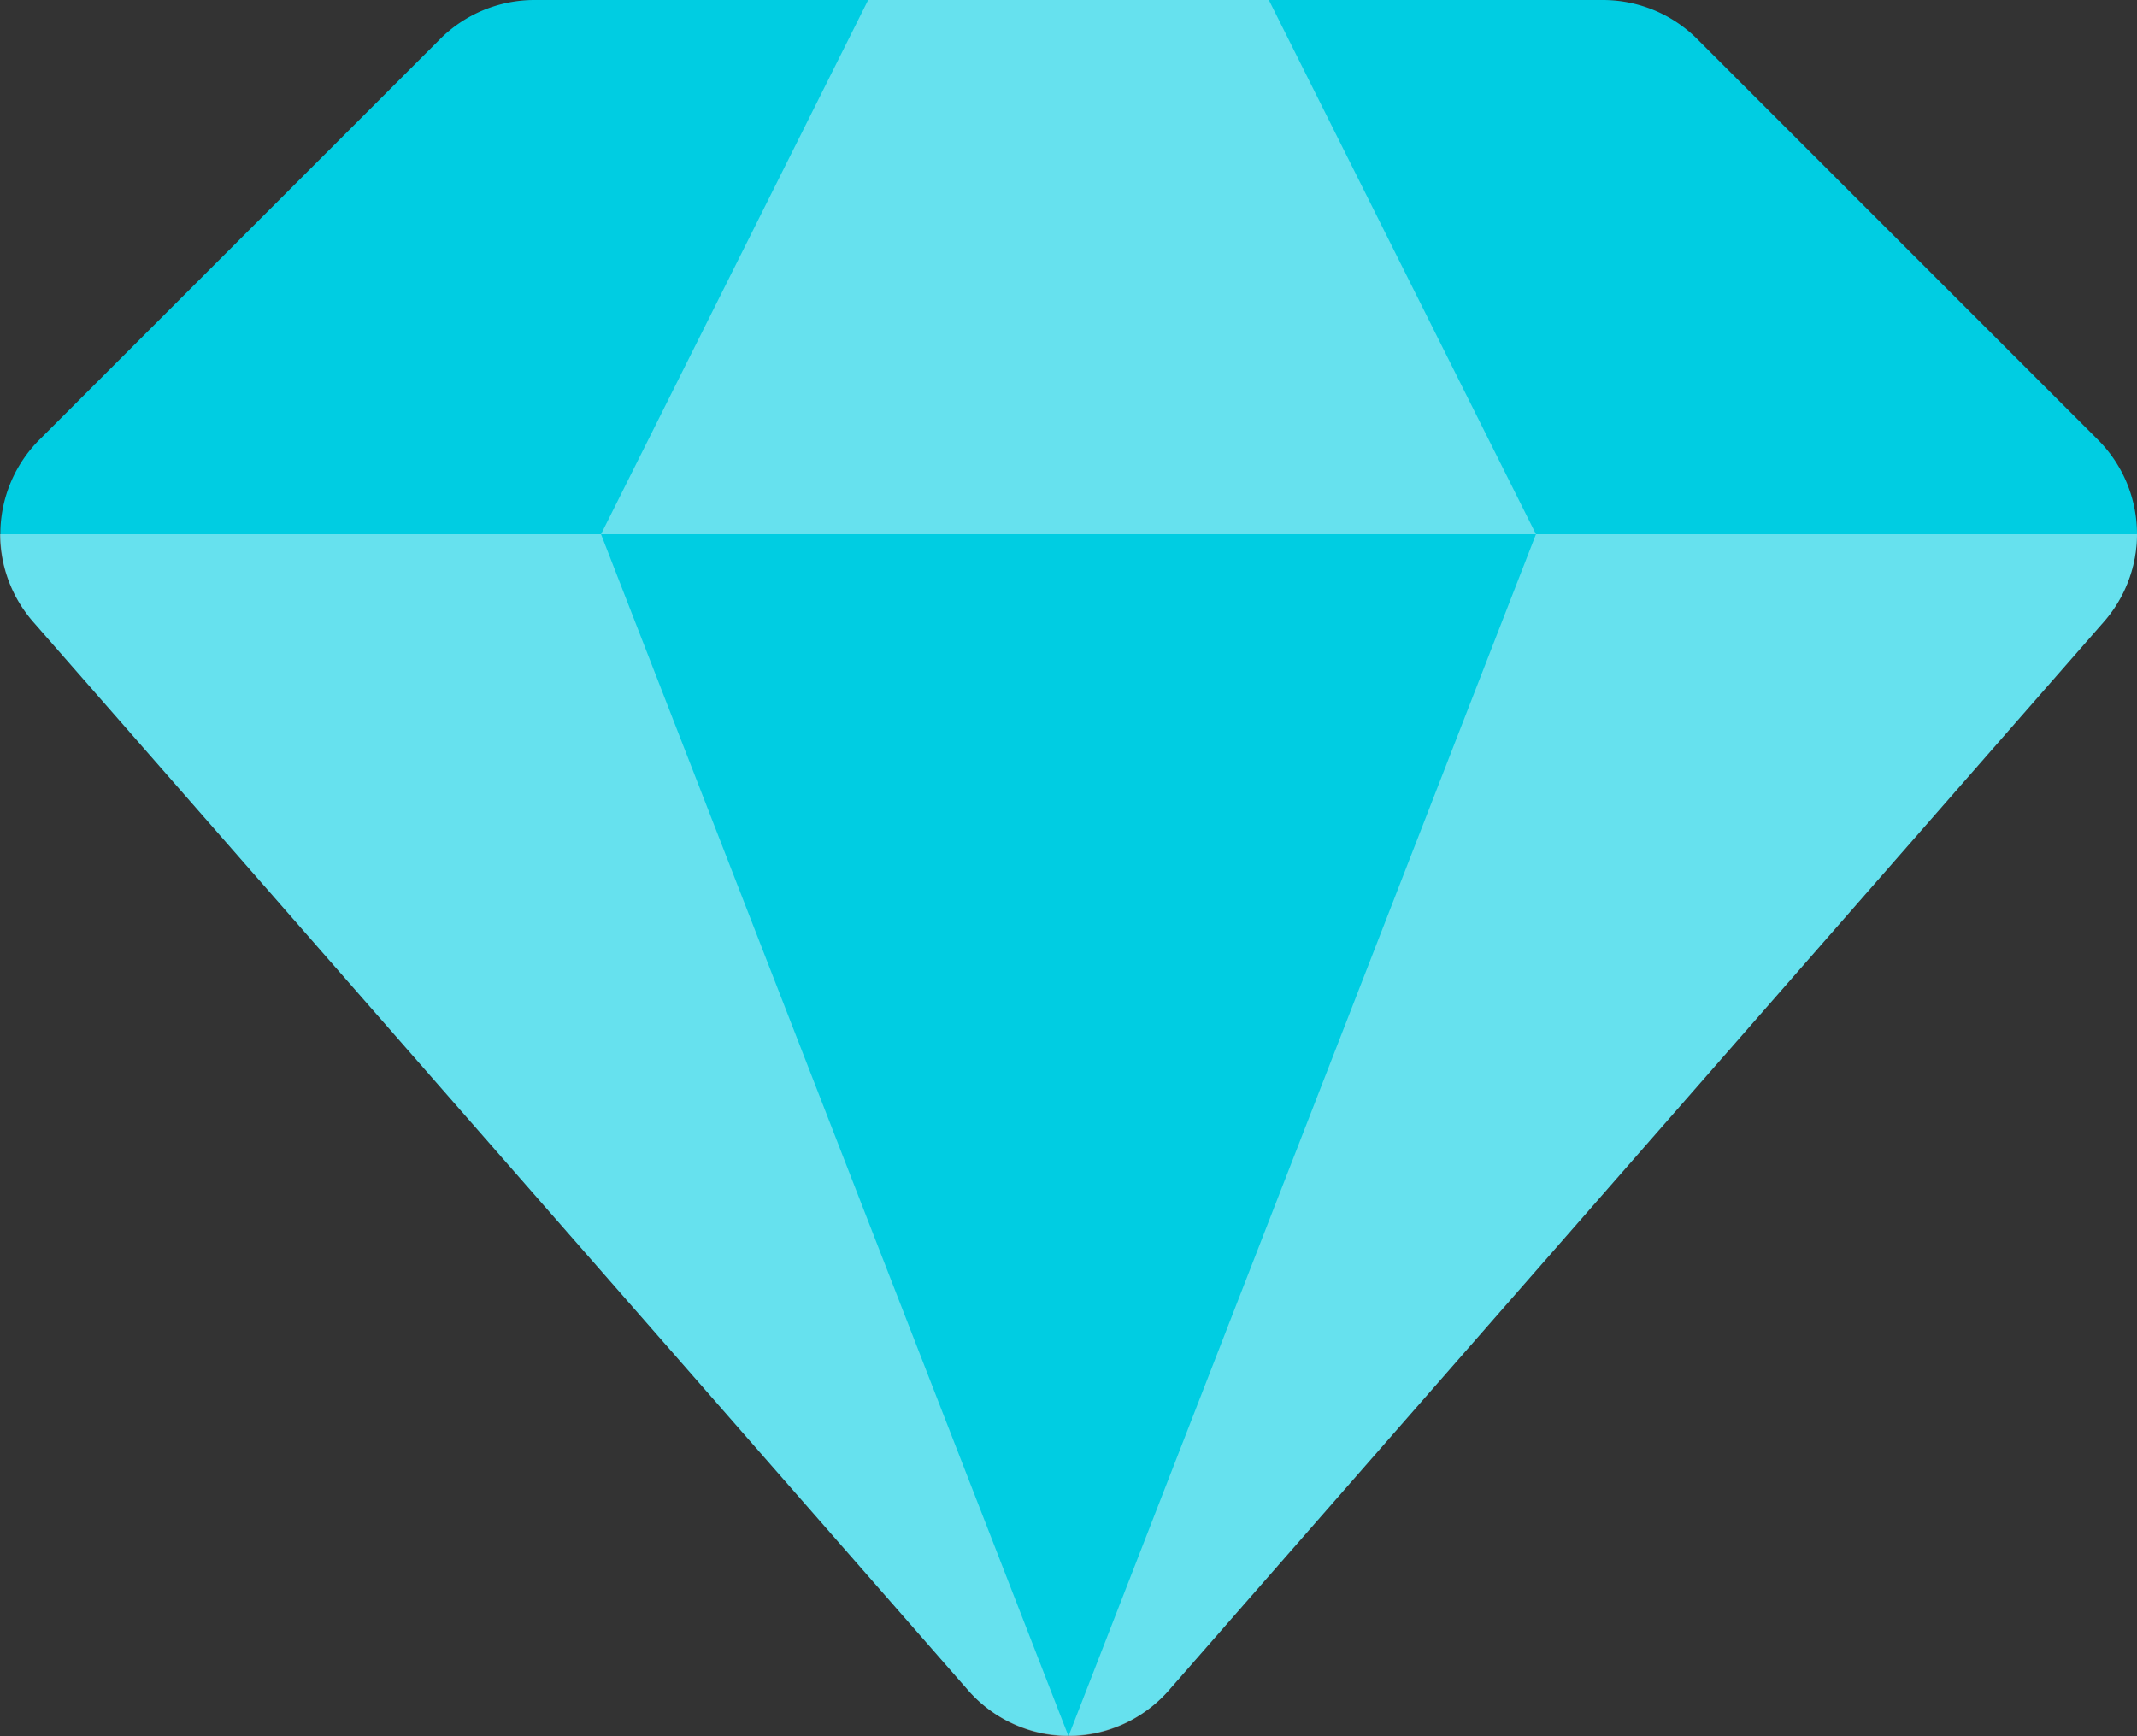
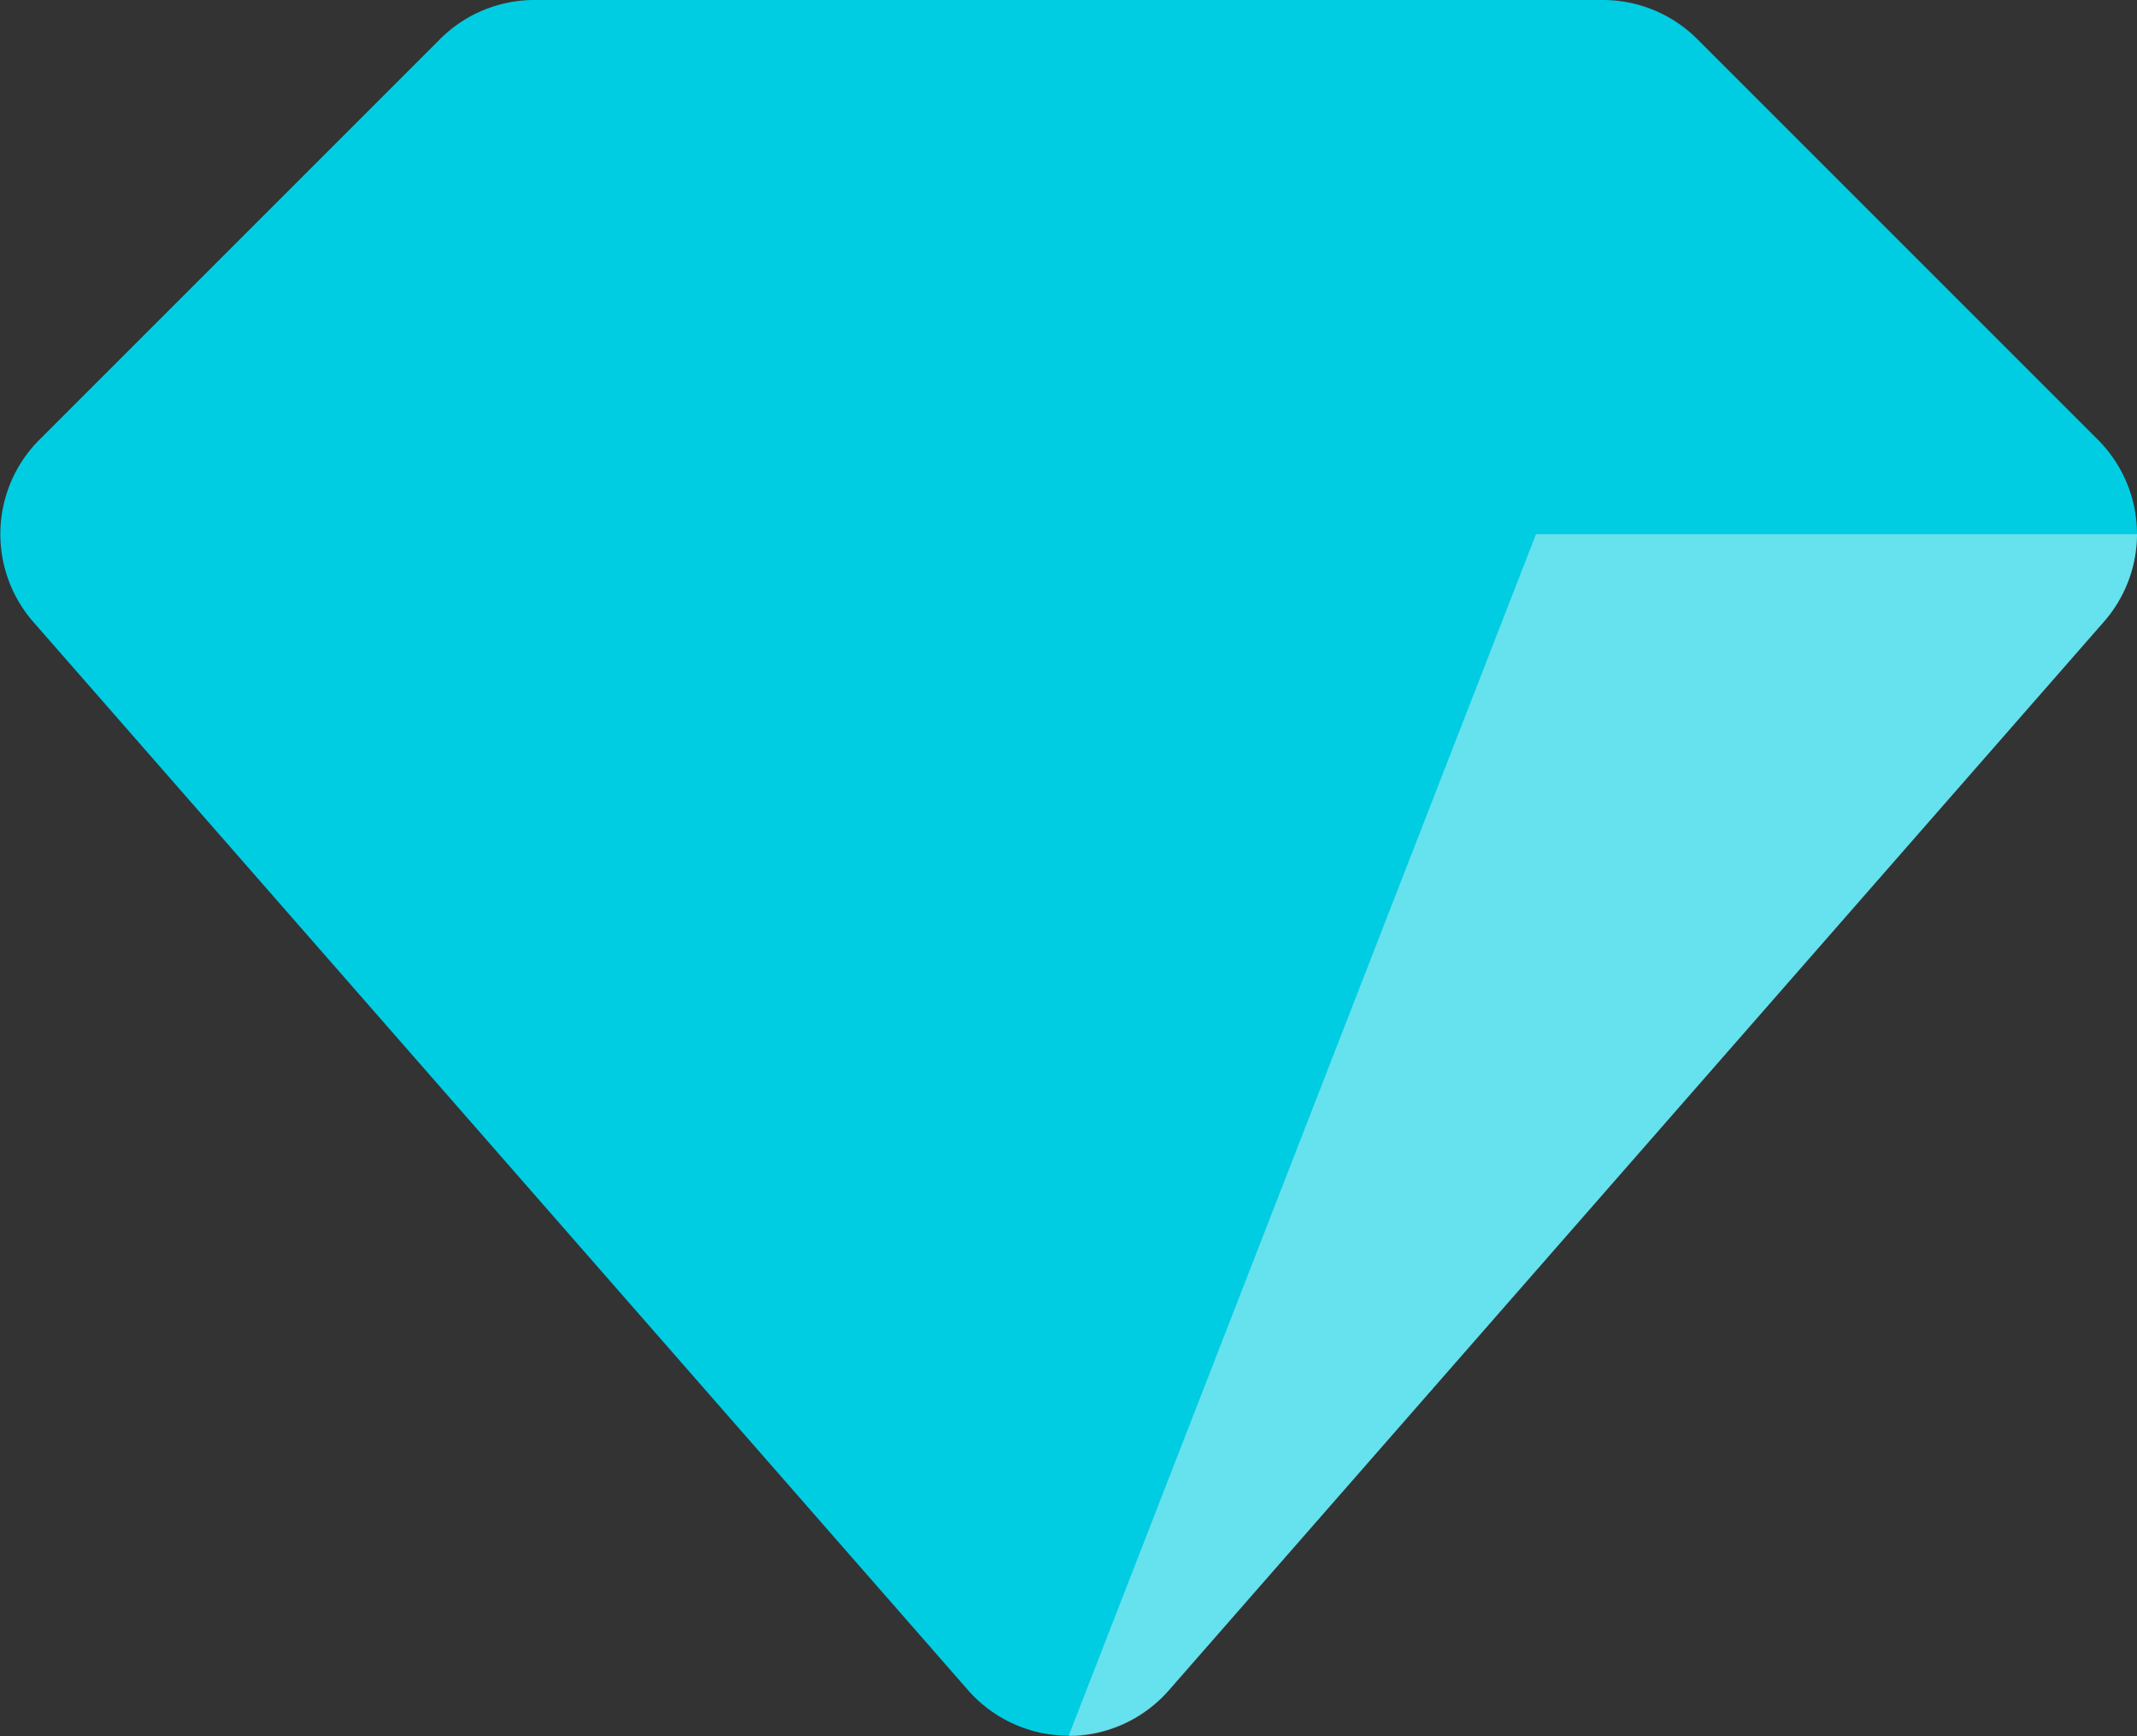
<svg xmlns="http://www.w3.org/2000/svg" viewBox="0 0 64 52">
  <rect x="0" y="0" width="64" height="52" fill="#333333" stroke="none" />
  <defs>
    <style>.cls-1{fill:#00cde2;}.cls-2{fill:#fff;opacity:0.4;}</style>
  </defs>
  <title>Diamond</title>
  <g id="Layer_2" data-name="Layer 2">
    <g id="Layer_1-2" data-name="Layer 1">
      <path class="cls-1" d="M64,16a4,4,0,0,1-1,2.63l-28,32a4,4,0,0,1-6,0l-28-32a4,4,0,0,1,.18-5.46l12-12A4,4,0,0,1,16,0H48a4,4,0,0,1,2.83,1.17l12,12A4,4,0,0,1,64,16Z" />
-       <polygon class="cls-2" points="26 0 18 16 32 16 46 16 38 0 26 0" />
-       <path class="cls-2" d="M18,16,32,52a4,4,0,0,1-3-1.37l-28-32A4,4,0,0,1,0,16Z" />
      <path class="cls-2" d="M64,16a4,4,0,0,1-1,2.63l-28,32A4,4,0,0,1,32,52L46,16Z" />
    </g>
  </g>
</svg>